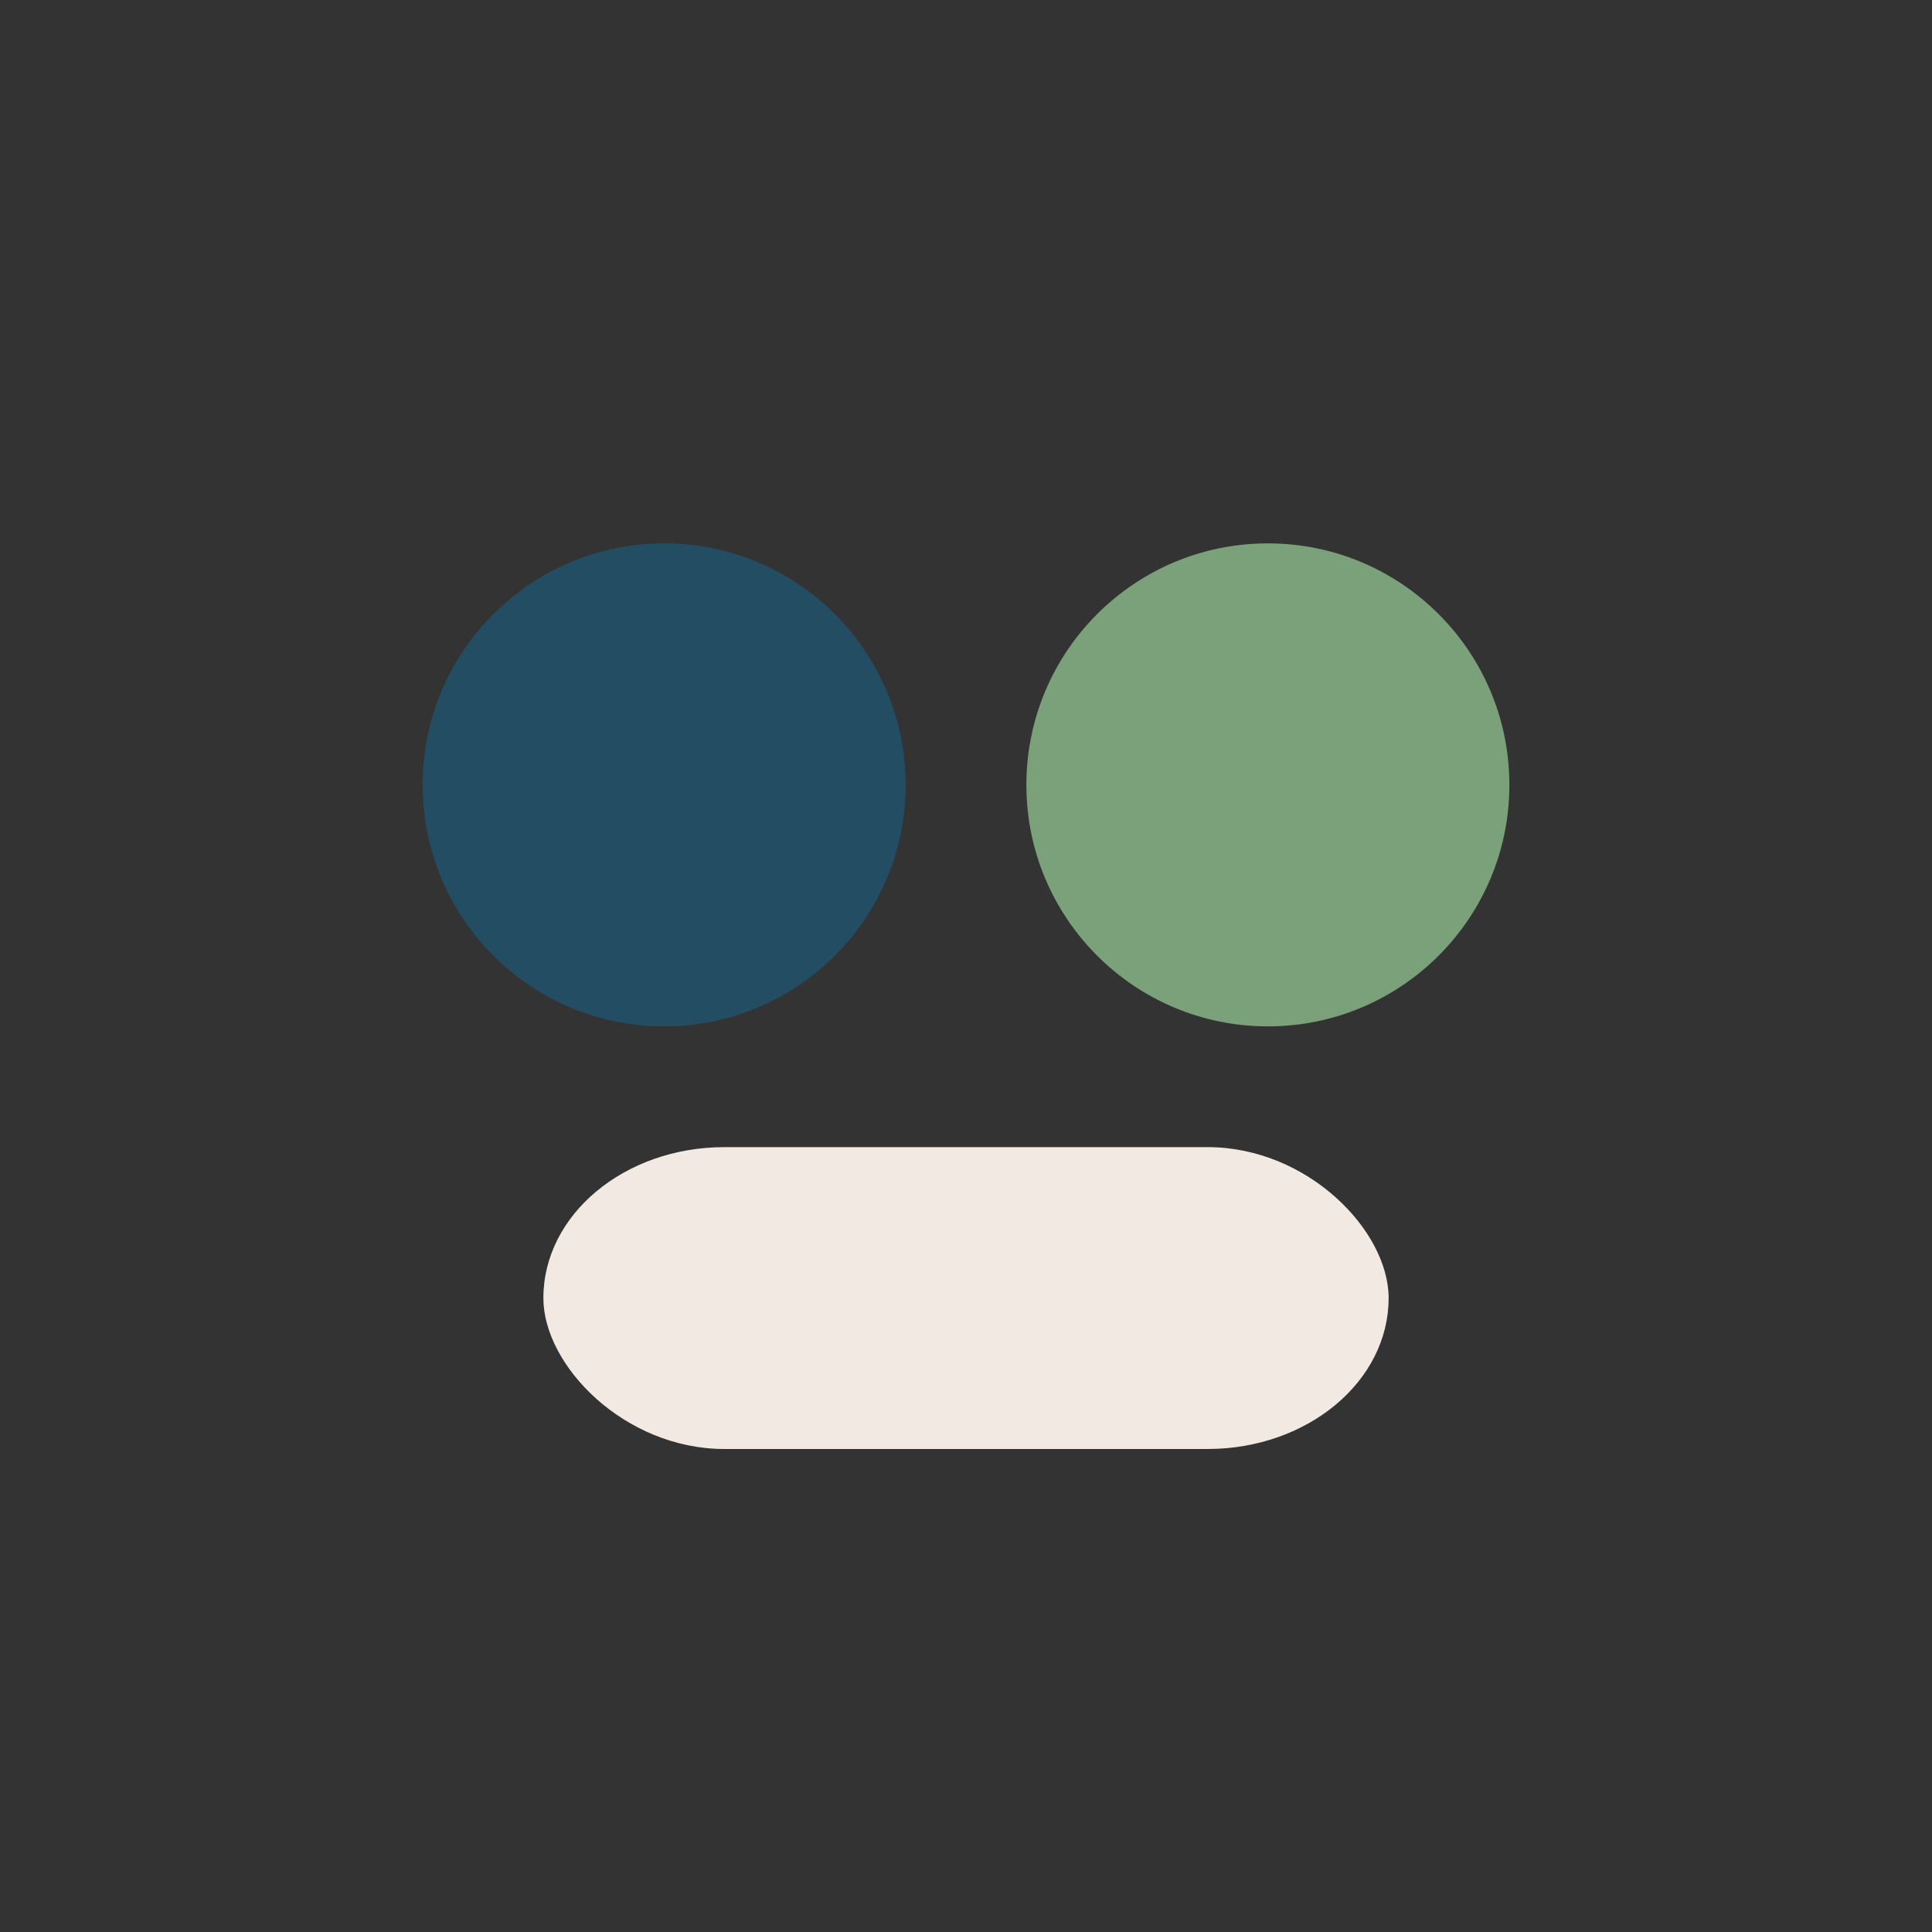
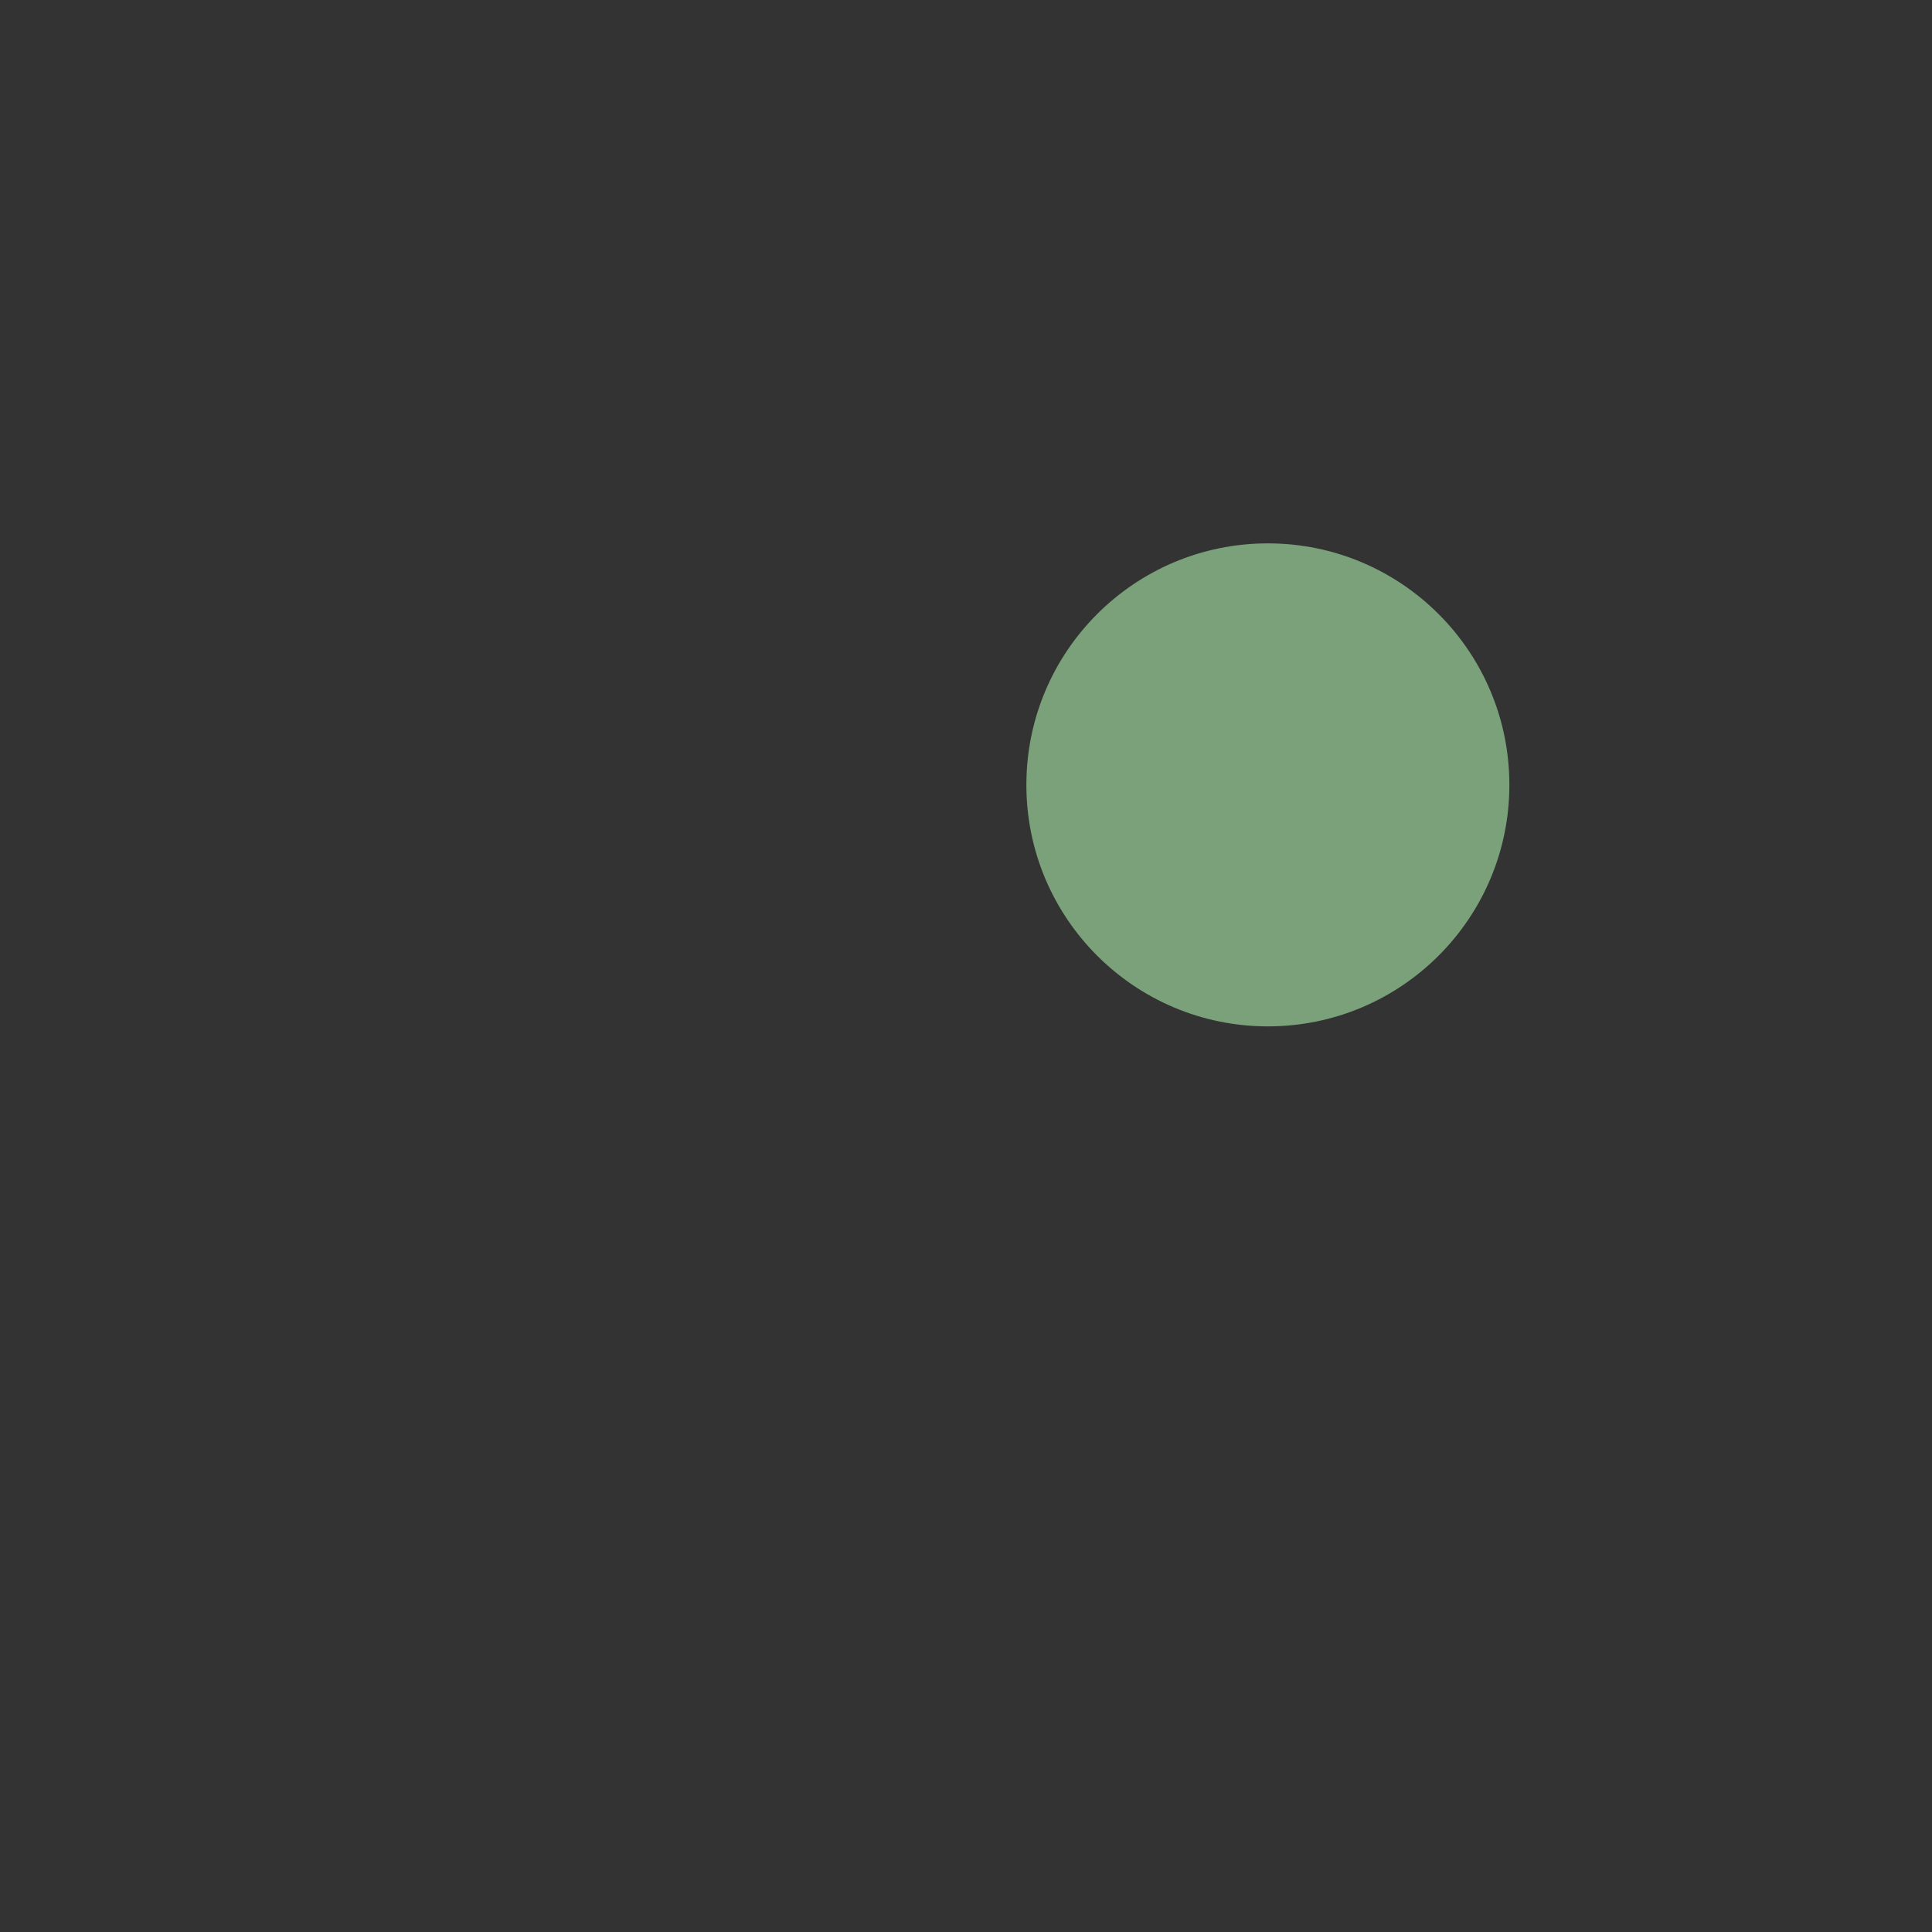
<svg xmlns="http://www.w3.org/2000/svg" width="32" height="32" viewBox="0 0 32 32">
  <rect x="0" y="0" width="32" height="32" fill="#333333" stroke="none" />
-   <circle cx="11" cy="13" r="4" fill="#234D63" />
  <circle cx="21" cy="13" r="4" fill="#7AA17A" />
-   <rect x="9" y="19" width="14" height="5" rx="3" fill="#F2EAE2" />
</svg>